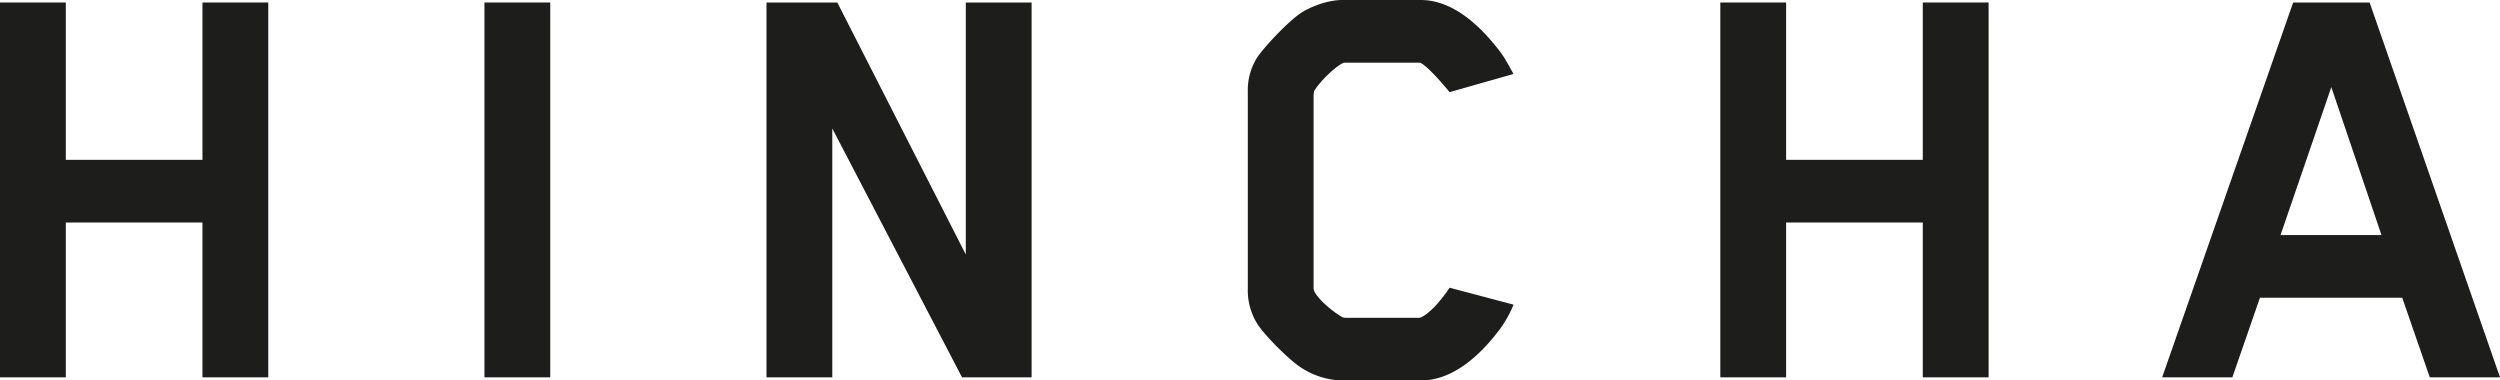
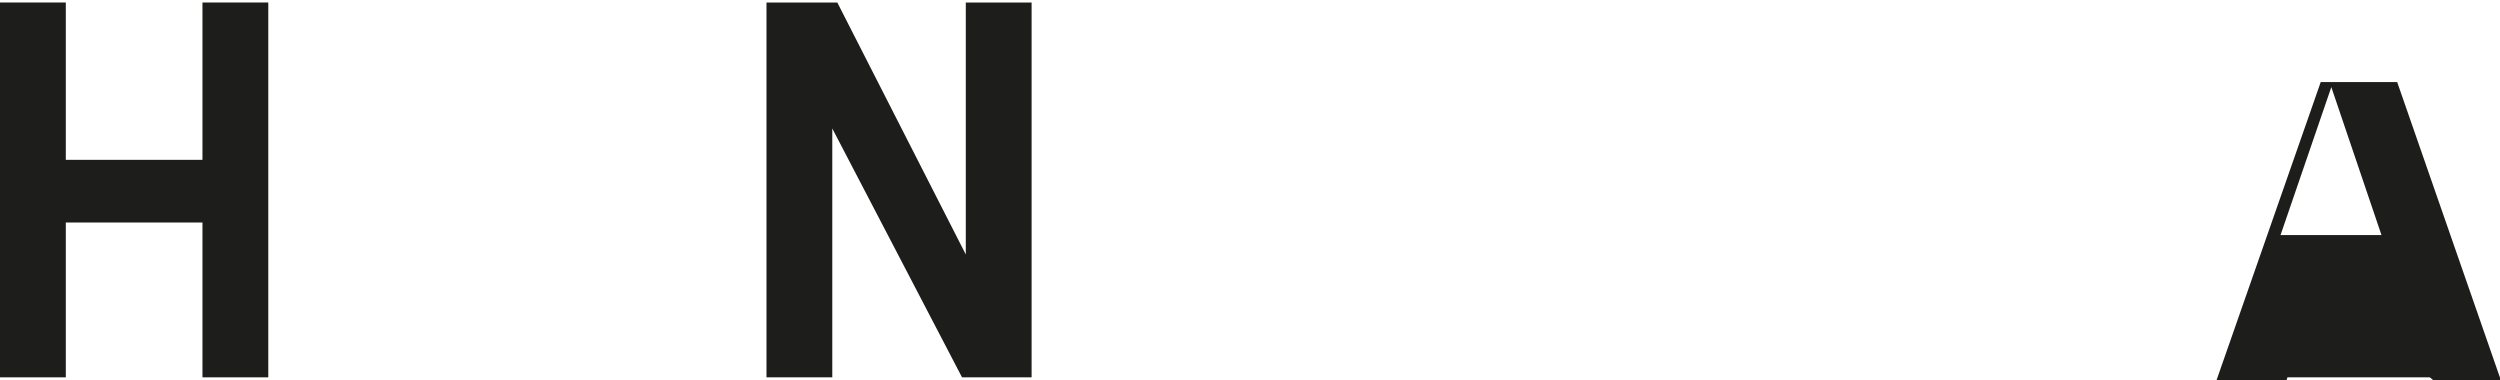
<svg xmlns="http://www.w3.org/2000/svg" viewBox="0 0 1287.9 196.01">
  <g id="Capa_2" data-name="Capa 2">
    <g id="Capa_1-2" data-name="Capa 1">
      <polygon points="104.3 194.39 104.3 114.63 33.9 114.63 33.9 194.39 0 194.39 0 1.29 33.9 1.29 33.9 82.34 104.3 82.34 104.3 1.29 138.21 1.29 138.21 194.39 104.3 194.39" style="fill:#1d1d1b" />
-       <rect x="249.57" y="1.29" width="33.9" height="193.1" style="fill:#1d1d1b" />
      <polygon points="495.6 194.39 428.76 66.19 428.76 194.39 394.86 194.39 394.86 1.29 431.35 1.29 497.54 131.1 497.54 1.29 531.44 1.29 531.44 194.39 495.6 194.39" style="fill:#1d1d1b" />
-       <path d="M772.94,169.21c-8.4,11.3-22.93,26.8-41,26.8H691.56a40.34,40.34,0,0,1-20-5.82c-6.78-3.87-19.69-17.11-23.57-22.92a32.64,32.64,0,0,1-5.17-18.41V47.14A31.66,31.66,0,0,1,648,29.06c3.88-5.49,16.79-19.37,23.57-23.25C676.71,2.9,684.46,0,691.56,0h40.37c18.08,0,32.61,15.82,41,26.8,2.58,3.55,3.88,6.14,6.78,11.3l-32.94,9.37s-9.68-11.95-14.53-14.86a2,2,0,0,0-1.29-.32H692.85a3.39,3.39,0,0,0-1.29.32c-4.2,2.27-11.3,9-14.53,14.21a13.42,13.42,0,0,0-.32,3.56v98.16c0,3.87,10,12.27,14.85,14.85.33.33,1.94.33,2.26.33h36.82a3.42,3.42,0,0,0,1.61-.33c6.78-3.23,14.53-15.17,14.53-15.17l32.94,8.72a59.94,59.94,0,0,1-6.78,12.27" style="fill:#1d1d1b" />
-       <polygon points="990.54 194.39 990.54 114.63 920.14 114.63 920.14 194.39 886.24 194.39 886.24 1.29 920.14 1.29 920.14 82.34 990.54 82.34 990.54 1.29 1024.45 1.29 1024.45 194.39 990.54 194.39" style="fill:#1d1d1b" />
-       <path d="M1251.73,194.39l-14.2-41h-73.31l-14.2,41h-36.17l67.49-193.1h39.39l67.17,193.1ZM1201,44.88l-26.16,76.21h52Z" style="fill:#1d1d1b" />
+       <path d="M1251.73,194.39h-73.31l-14.2,41h-36.17l67.49-193.1h39.39l67.17,193.1ZM1201,44.88l-26.16,76.21h52Z" style="fill:#1d1d1b" />
    </g>
  </g>
</svg>